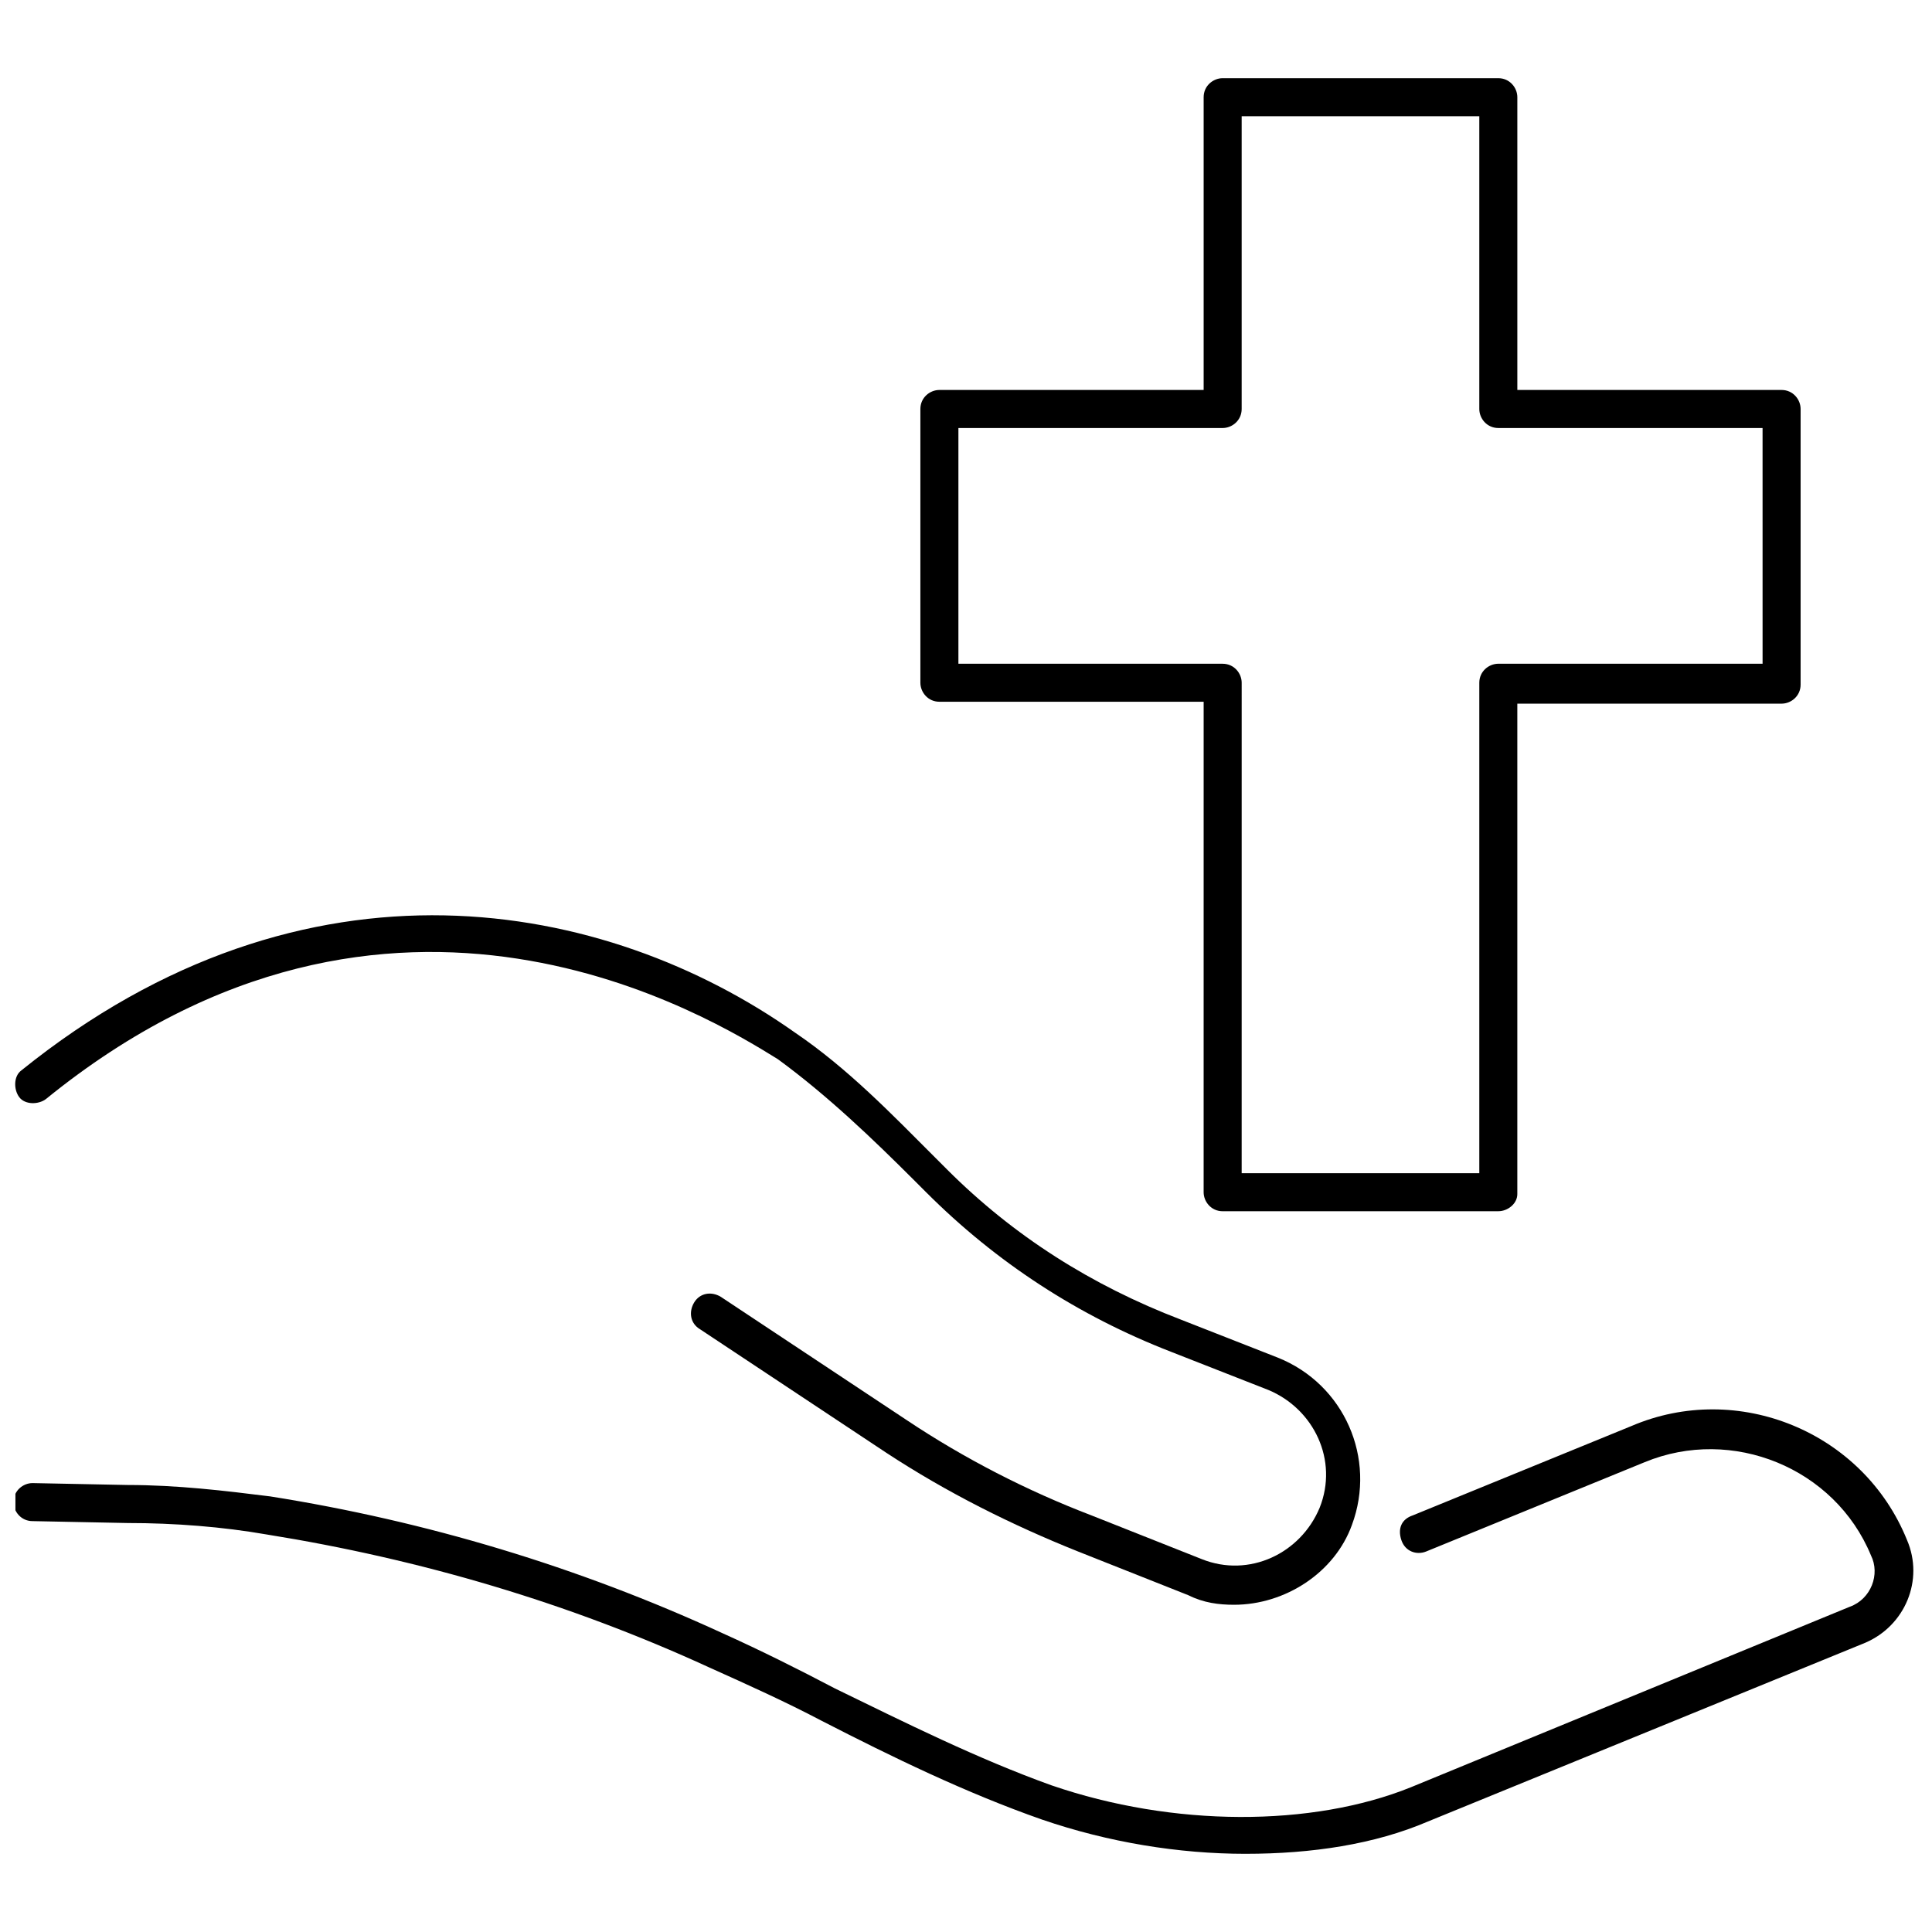
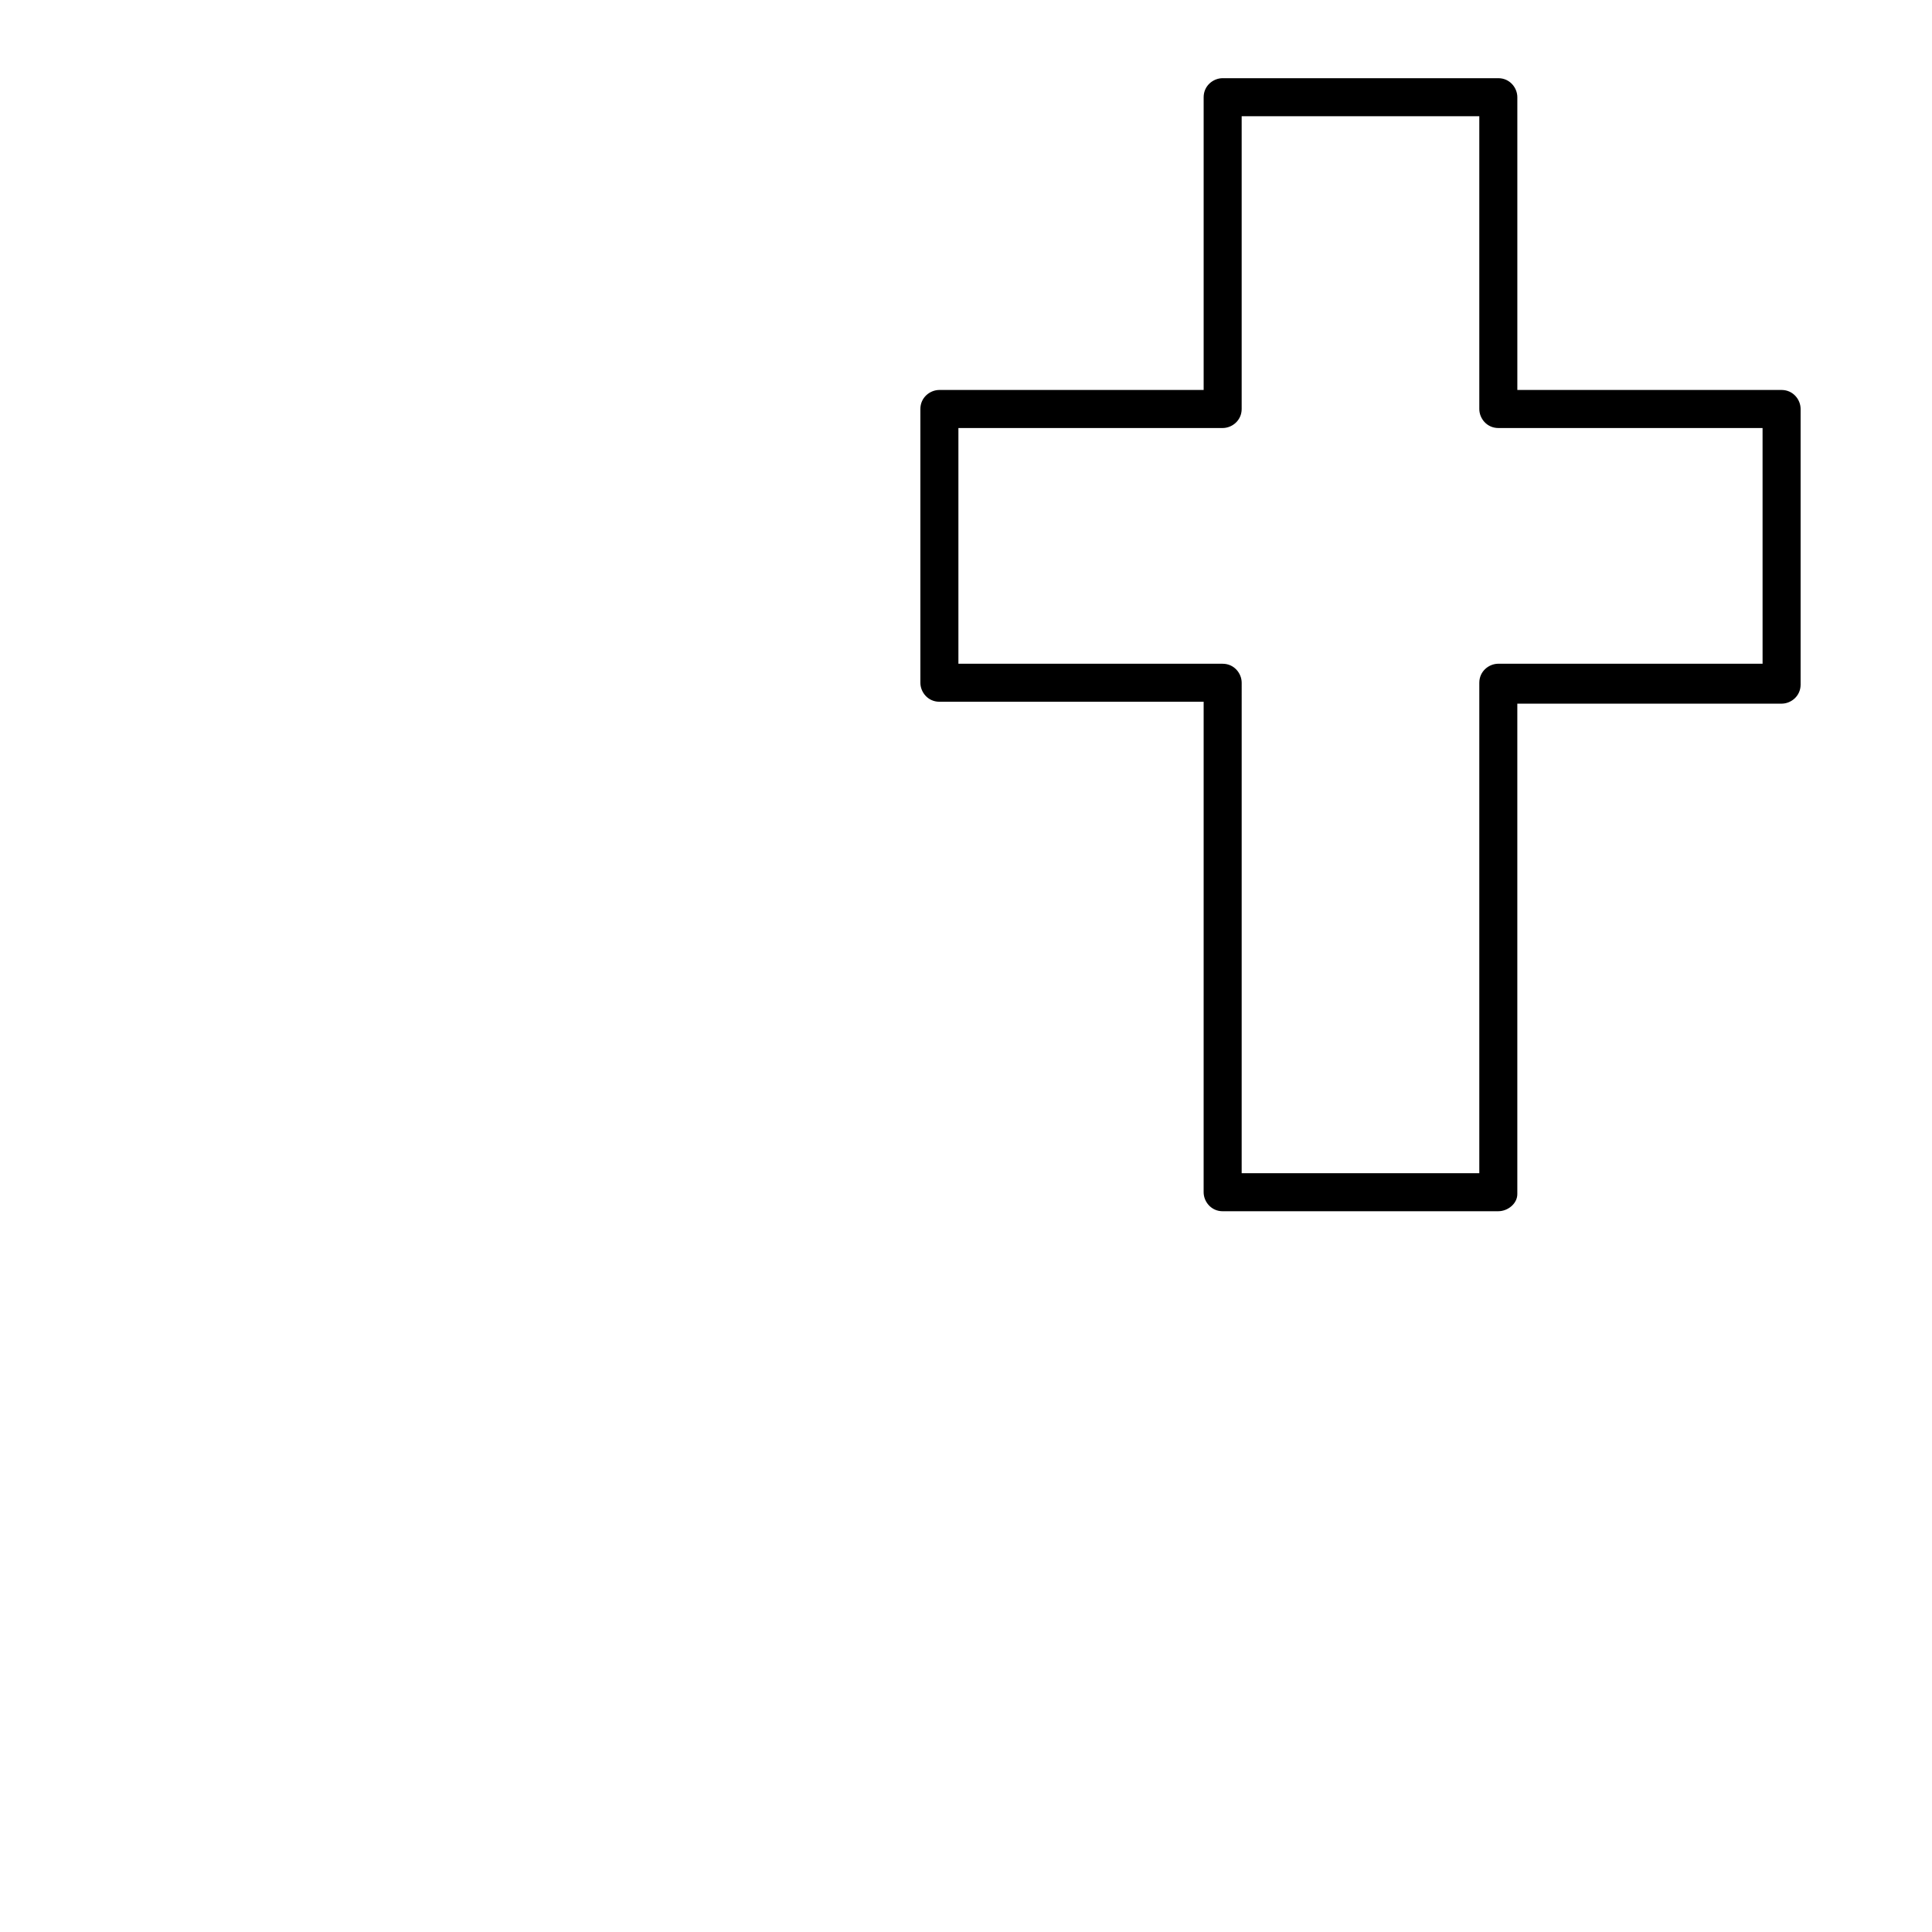
<svg xmlns="http://www.w3.org/2000/svg" width="800px" height="800px" version="1.1" viewBox="144 144 512 512">
  <defs>
    <clipPath id="b">
      <path d="m148.09 517h503.81v119h-503.81z" />
    </clipPath>
    <clipPath id="a">
-       <path d="m148.09 386h356.91v184h-356.91z" />
-     </clipPath>
+       </clipPath>
  </defs>
  <g clip-path="url(#b)">
-     <path d="m474.06 635.28c-17.633 0-36.273-3.023-53.906-9.07-20.152-7.055-39.801-16.625-58.441-26.199-9.574-5.039-19.648-9.574-29.727-14.105-37.281-17.129-76.578-28.719-117.39-35.266-11.586-2.016-24.184-3.023-36.777-3.023l-25.191-0.504c-3.023 0-5.039-2.519-5.039-5.039 0-3.023 2.519-5.039 5.039-5.039l25.191 0.504c13.098 0 25.695 1.512 37.785 3.023 41.312 6.551 81.617 18.641 119.91 36.273 10.078 4.535 20.152 9.574 29.727 14.609 18.641 9.07 37.785 18.641 57.434 25.695 32.242 11.082 69.023 11.082 95.219 0.504l116.38-47.863c5.543-2.016 8.062-8.566 5.543-13.602-9.574-23.176-36.777-34.258-59.953-24.688l-57.938 23.68c-2.519 1.008-5.543 0-6.551-3.023-1.008-3.023 0-5.543 3.023-6.551l57.938-23.68c28.215-12.09 61.465 1.512 73.051 30.23 4.535 10.578-0.504 22.672-11.082 27.207l-115.88 47.359c-14.109 6.047-30.734 8.566-48.367 8.566z" />
-   </g>
+     </g>
  <g clip-path="url(#a)">
-     <path d="m471.04 569.28c-4.031 0-8.062-0.504-12.09-2.519l-29.223-11.586c-17.633-7.055-34.762-15.617-50.883-26.199l-49.375-32.746c-2.519-1.512-3.023-4.535-1.512-7.055s4.535-3.023 7.055-1.512l49.375 32.746c15.113 10.078 31.738 18.641 48.871 25.191l29.223 11.586c12.594 5.039 26.199-1.512 31.234-13.602 5.039-12.594-1.512-26.199-13.602-31.234l-25.695-10.078c-24.688-9.574-46.352-23.68-64.992-42.32l-3.023-3.023c-11.082-11.082-23.176-22.672-36.273-32.242-17.133-10.578-102.28-63.98-193.97 10.582-2.016 1.512-5.543 1.512-7.055-0.504-1.512-2.016-1.512-5.543 0.504-7.055 75.57-60.961 155.17-45.344 205.05-10.078 14.105 9.574 25.695 21.664 37.281 33.25l3.023 3.023c17.633 17.633 38.289 30.73 61.969 39.801l25.695 10.078c17.633 7.055 26.199 26.703 19.648 44.336-4.535 12.598-17.637 21.16-31.238 21.16z" />
-   </g>
+     </g>
  <path d="m541.07 464.99h-73.055c-3.023 0-5.039-2.519-5.039-5.039l0.004-129.98h-70.031c-3.023 0-5.039-2.519-5.039-5.039v-72.547c0-3.023 2.519-5.039 5.039-5.039h70.031v-77.586c0-3.023 2.519-5.039 5.039-5.039h73.051c3.023 0 5.039 2.519 5.039 5.039v77.586h70.031c3.023 0 5.039 2.519 5.039 5.039v73.051c0 3.023-2.519 5.039-5.039 5.039h-70.035v129.98c0 2.519-2.516 4.531-5.035 4.531zm-68.016-10.074h62.977v-129.98c0-3.023 2.519-5.039 5.039-5.039h70.031l-0.004-62.469h-70.027c-3.023 0-5.039-2.519-5.039-5.039v-77.586h-62.977v77.586c0 3.023-2.519 5.039-5.039 5.039h-70.027v62.473h70.031c3.023 0 5.039 2.519 5.039 5.039z" />
</svg>